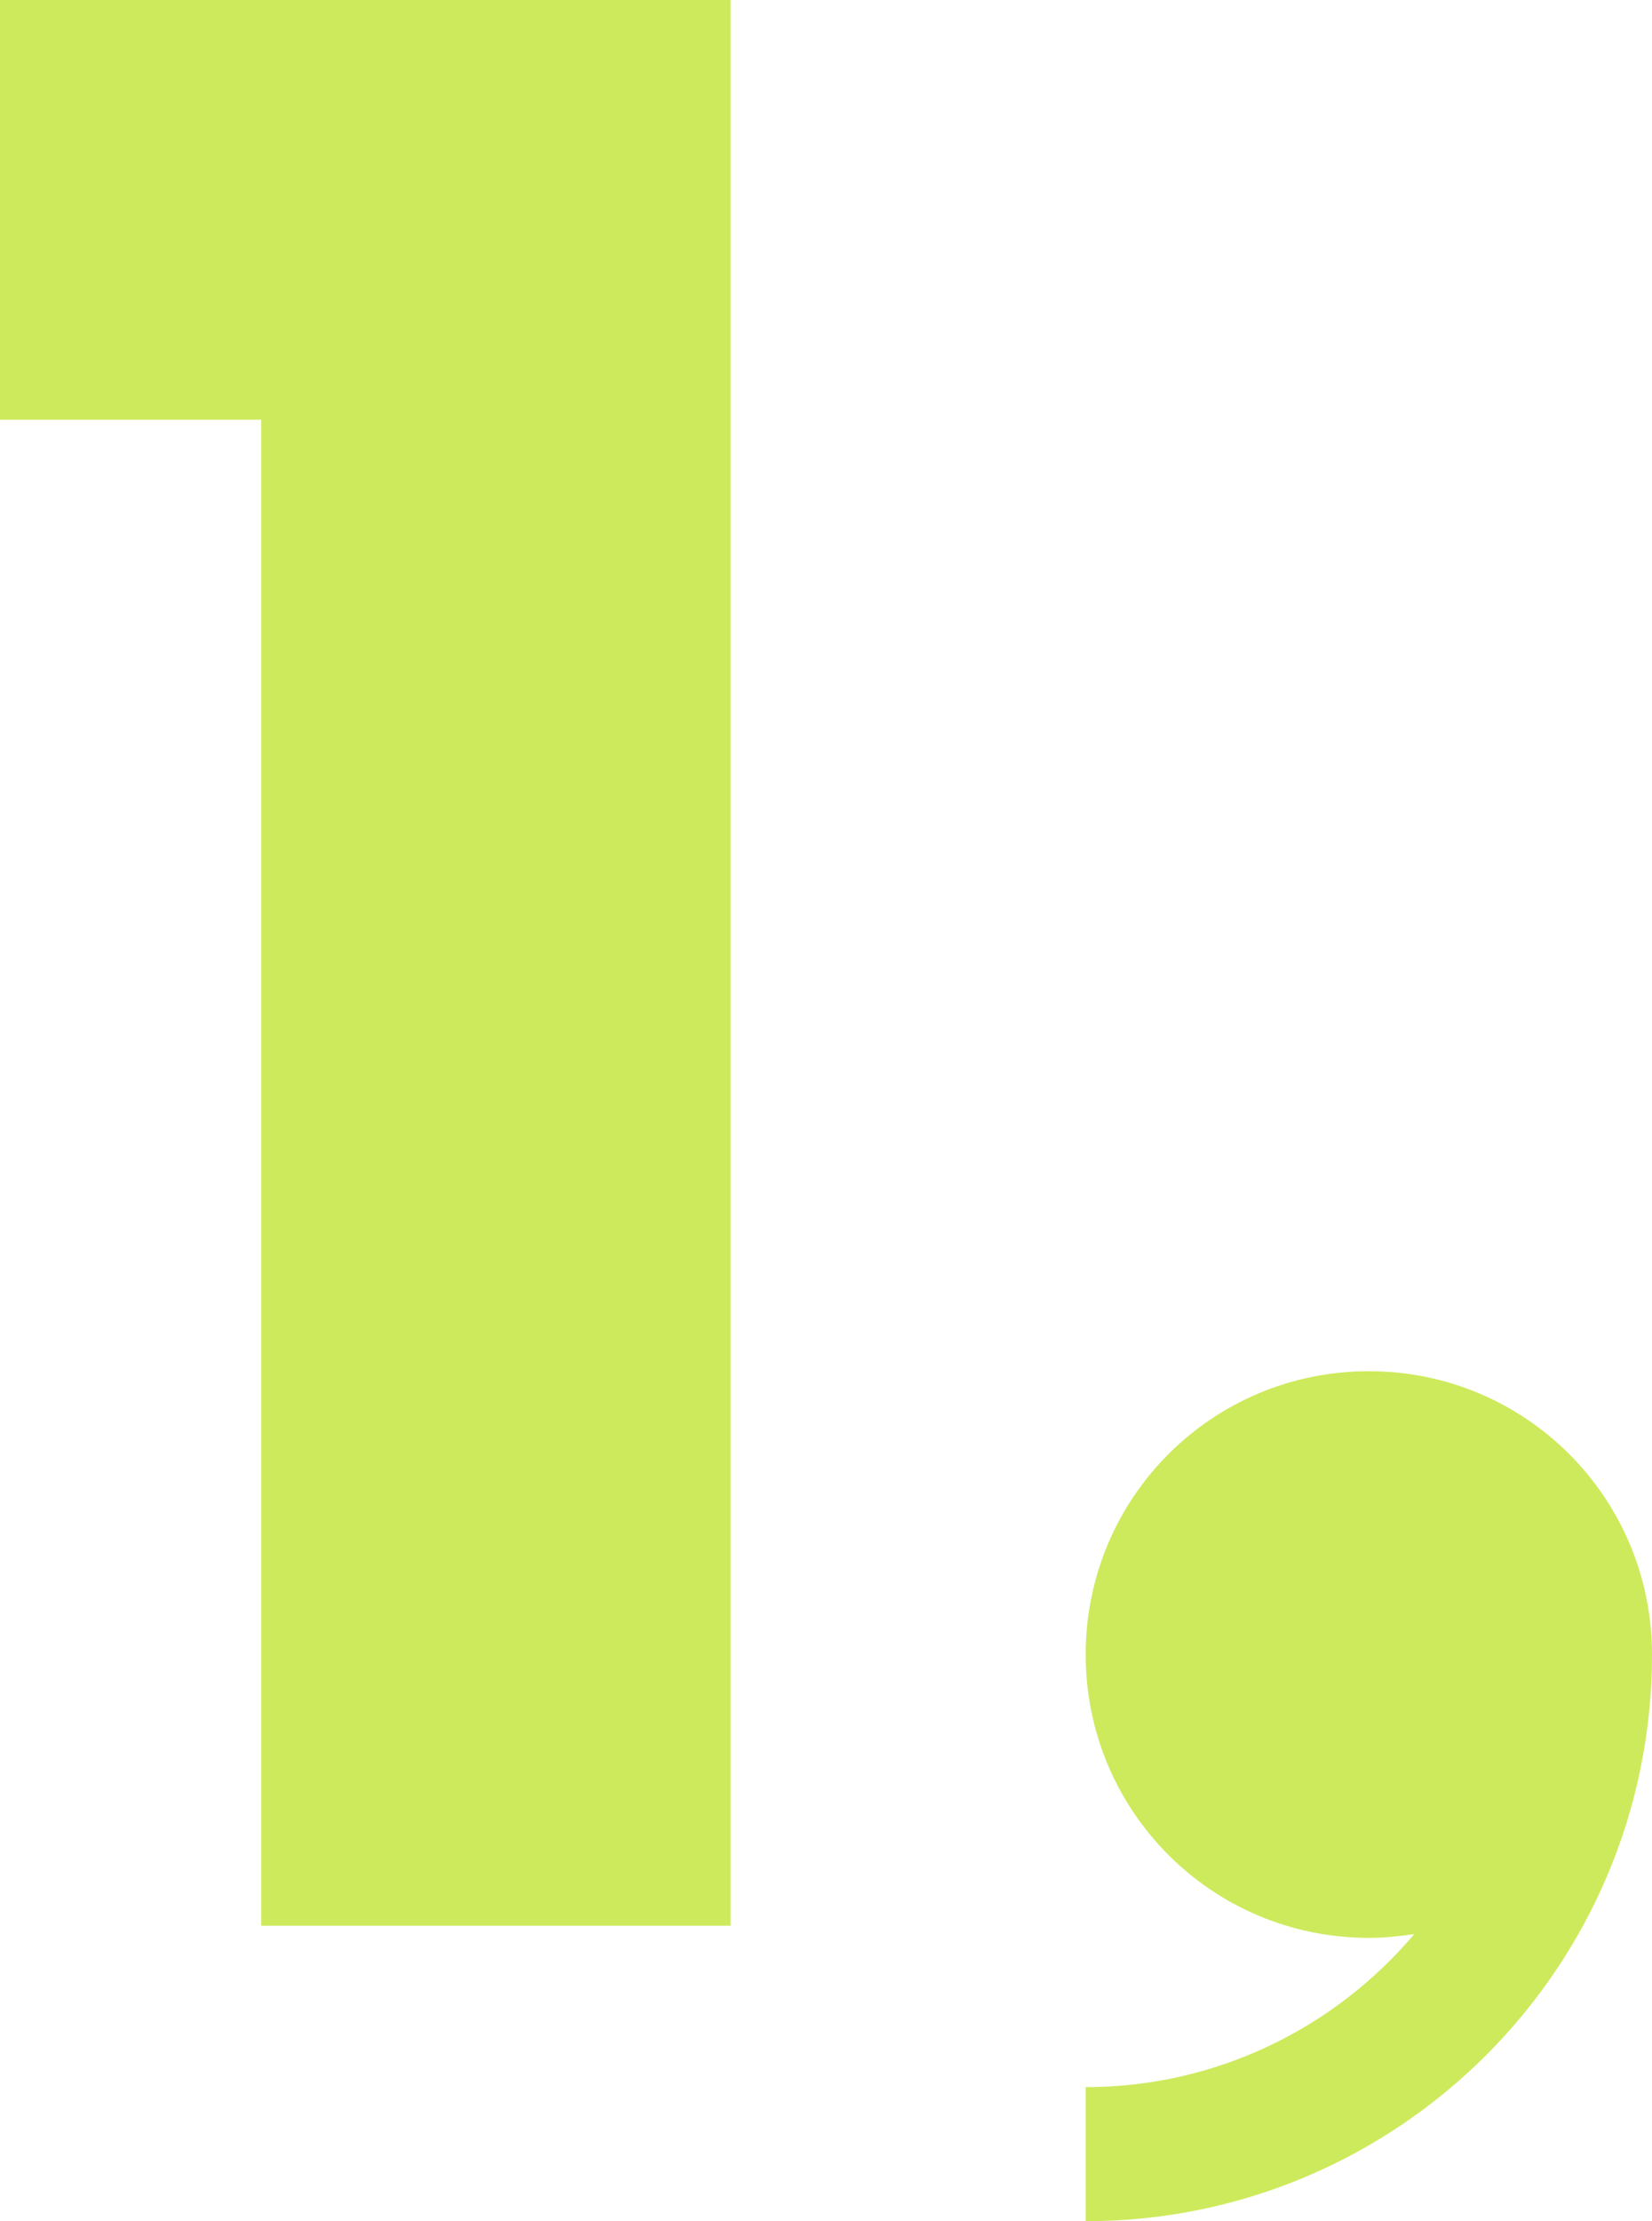
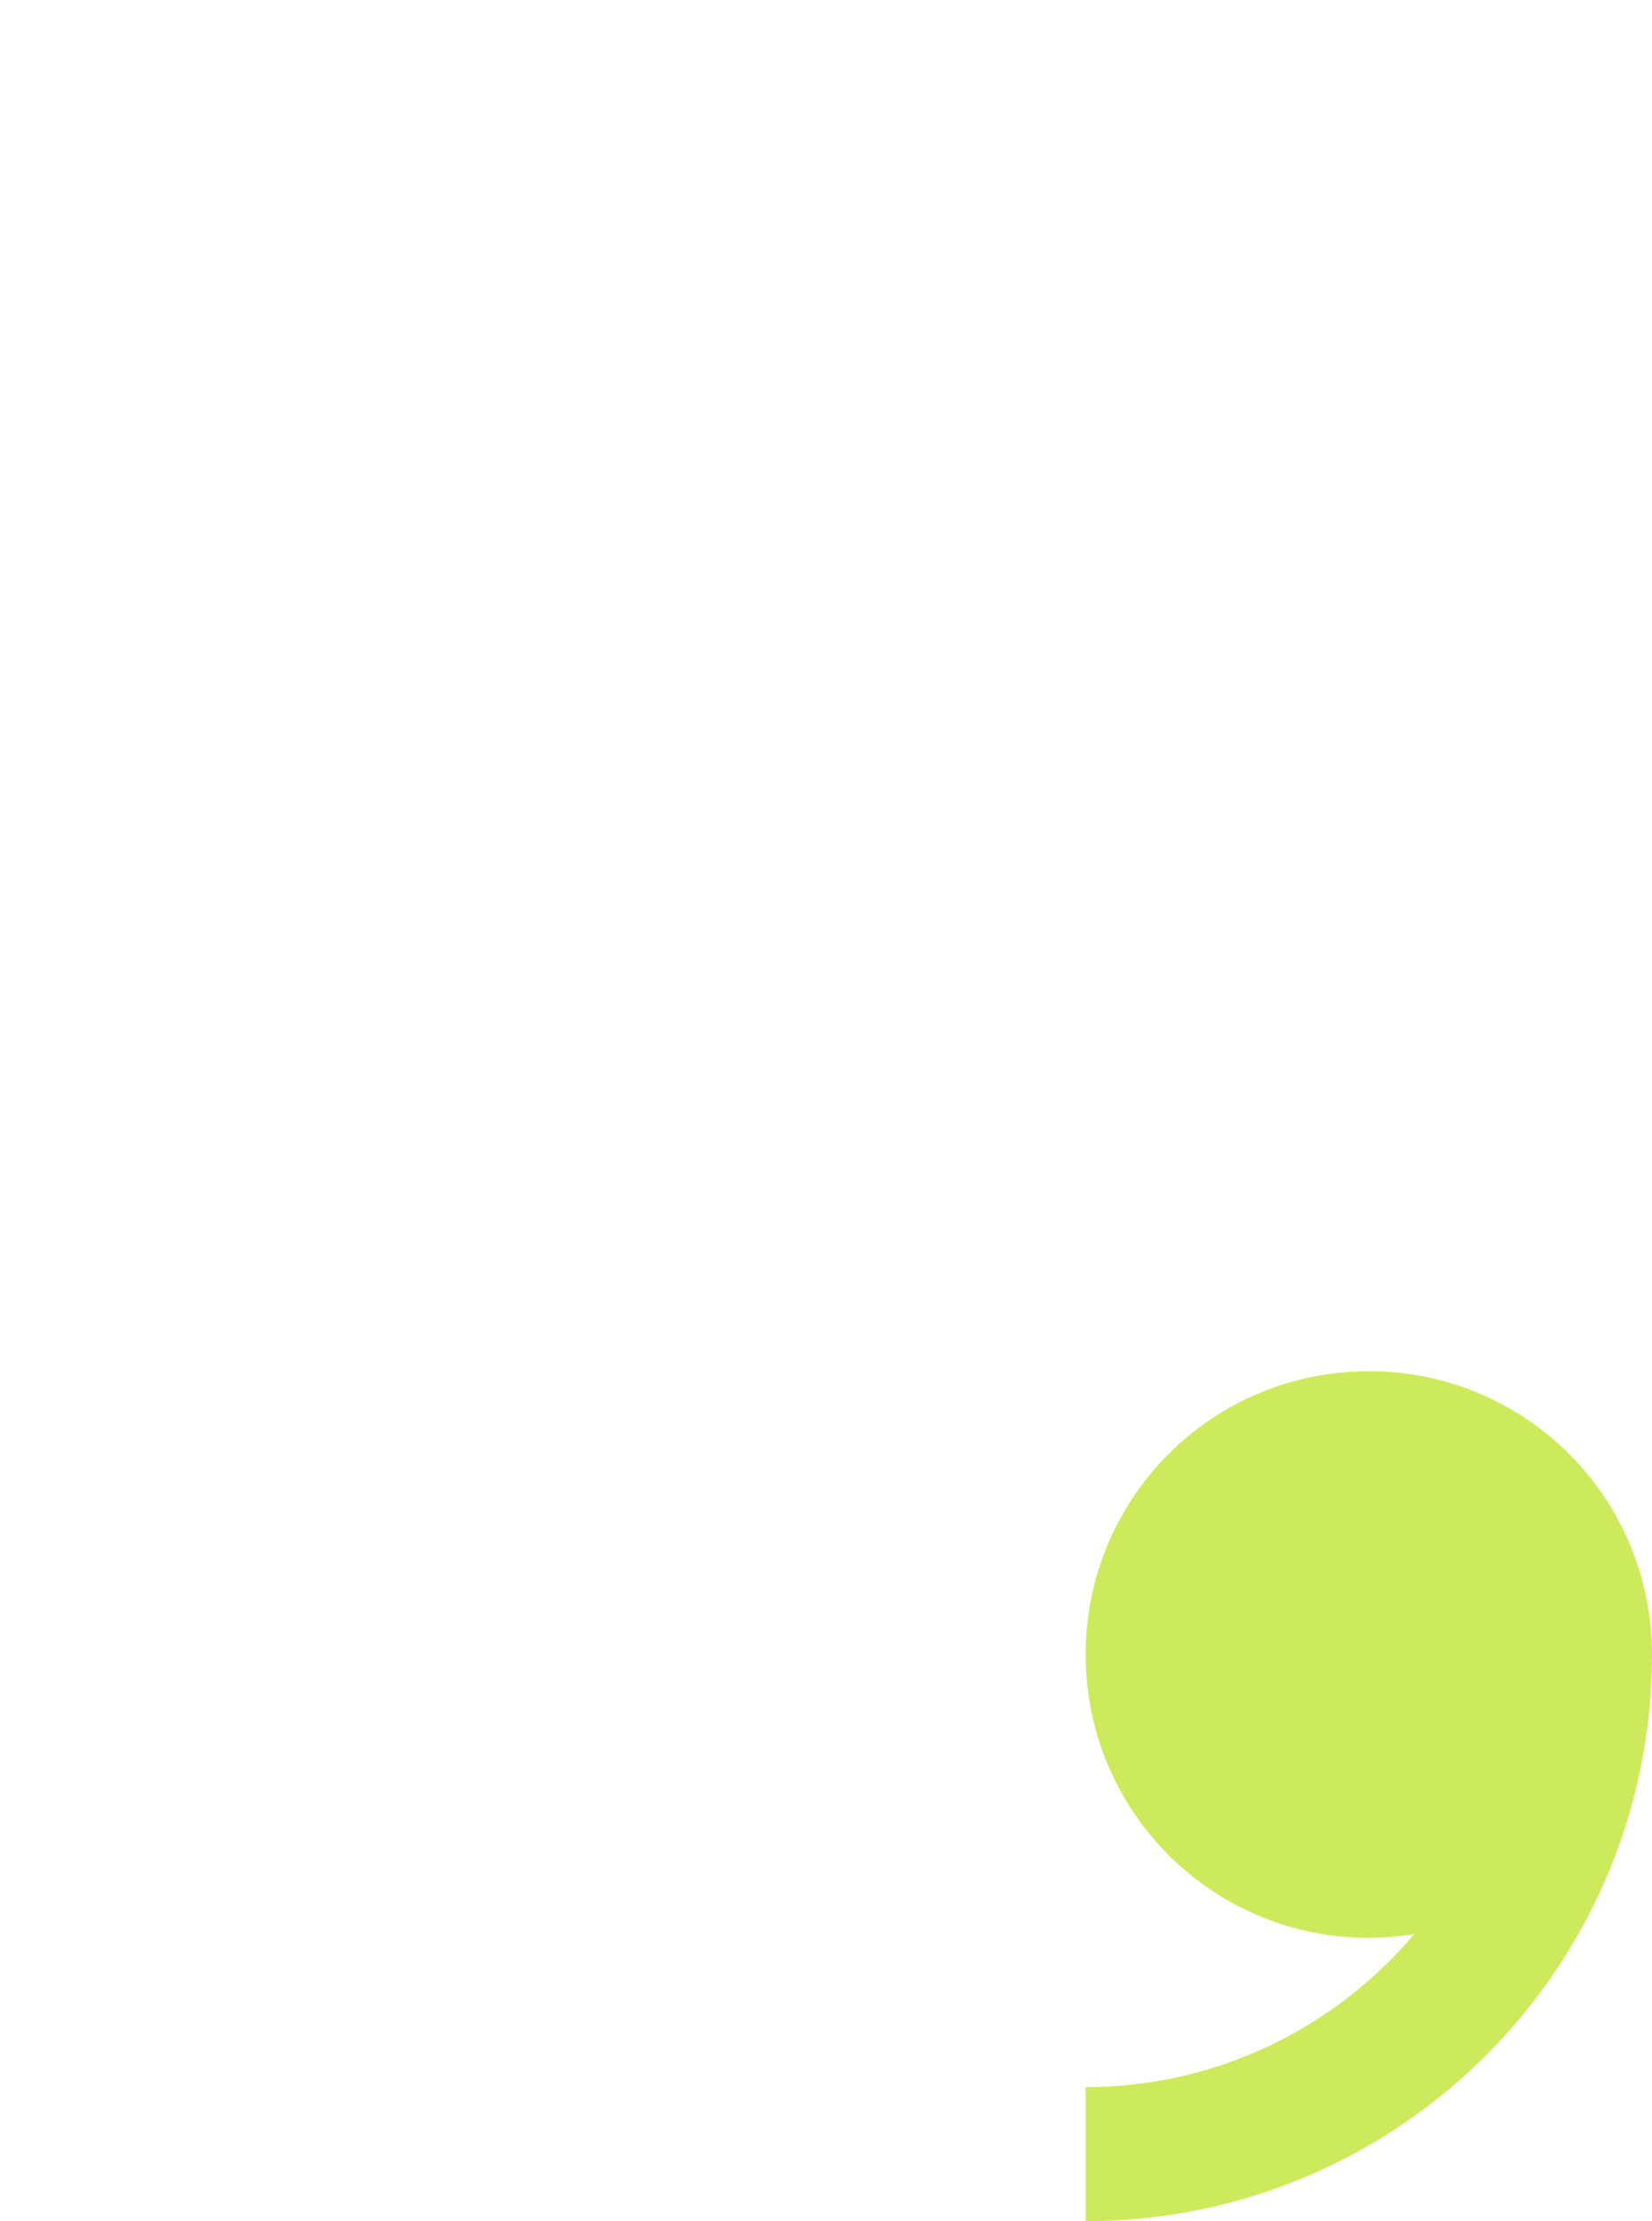
<svg xmlns="http://www.w3.org/2000/svg" viewBox="0 0 21.82 29.32">
  <defs>
    <style>.d{fill:#cdea5c;}</style>
  </defs>
  <g id="a" />
  <g id="b">
    <g id="c">
-       <path class="d" d="M3.45,5.54H0V0H9.65V25.42H3.45V5.54Z" />
      <path class="d" d="M18.68,25.53c-.2,.03-.4,.05-.6,.05-2.07,0-3.74-1.67-3.74-3.74s1.67-3.74,3.74-3.74,3.74,1.67,3.74,3.74c0,4.13-3.35,7.48-7.48,7.48v-1.77c1.74,0,3.3-.79,4.34-2.02Z" />
    </g>
  </g>
</svg>